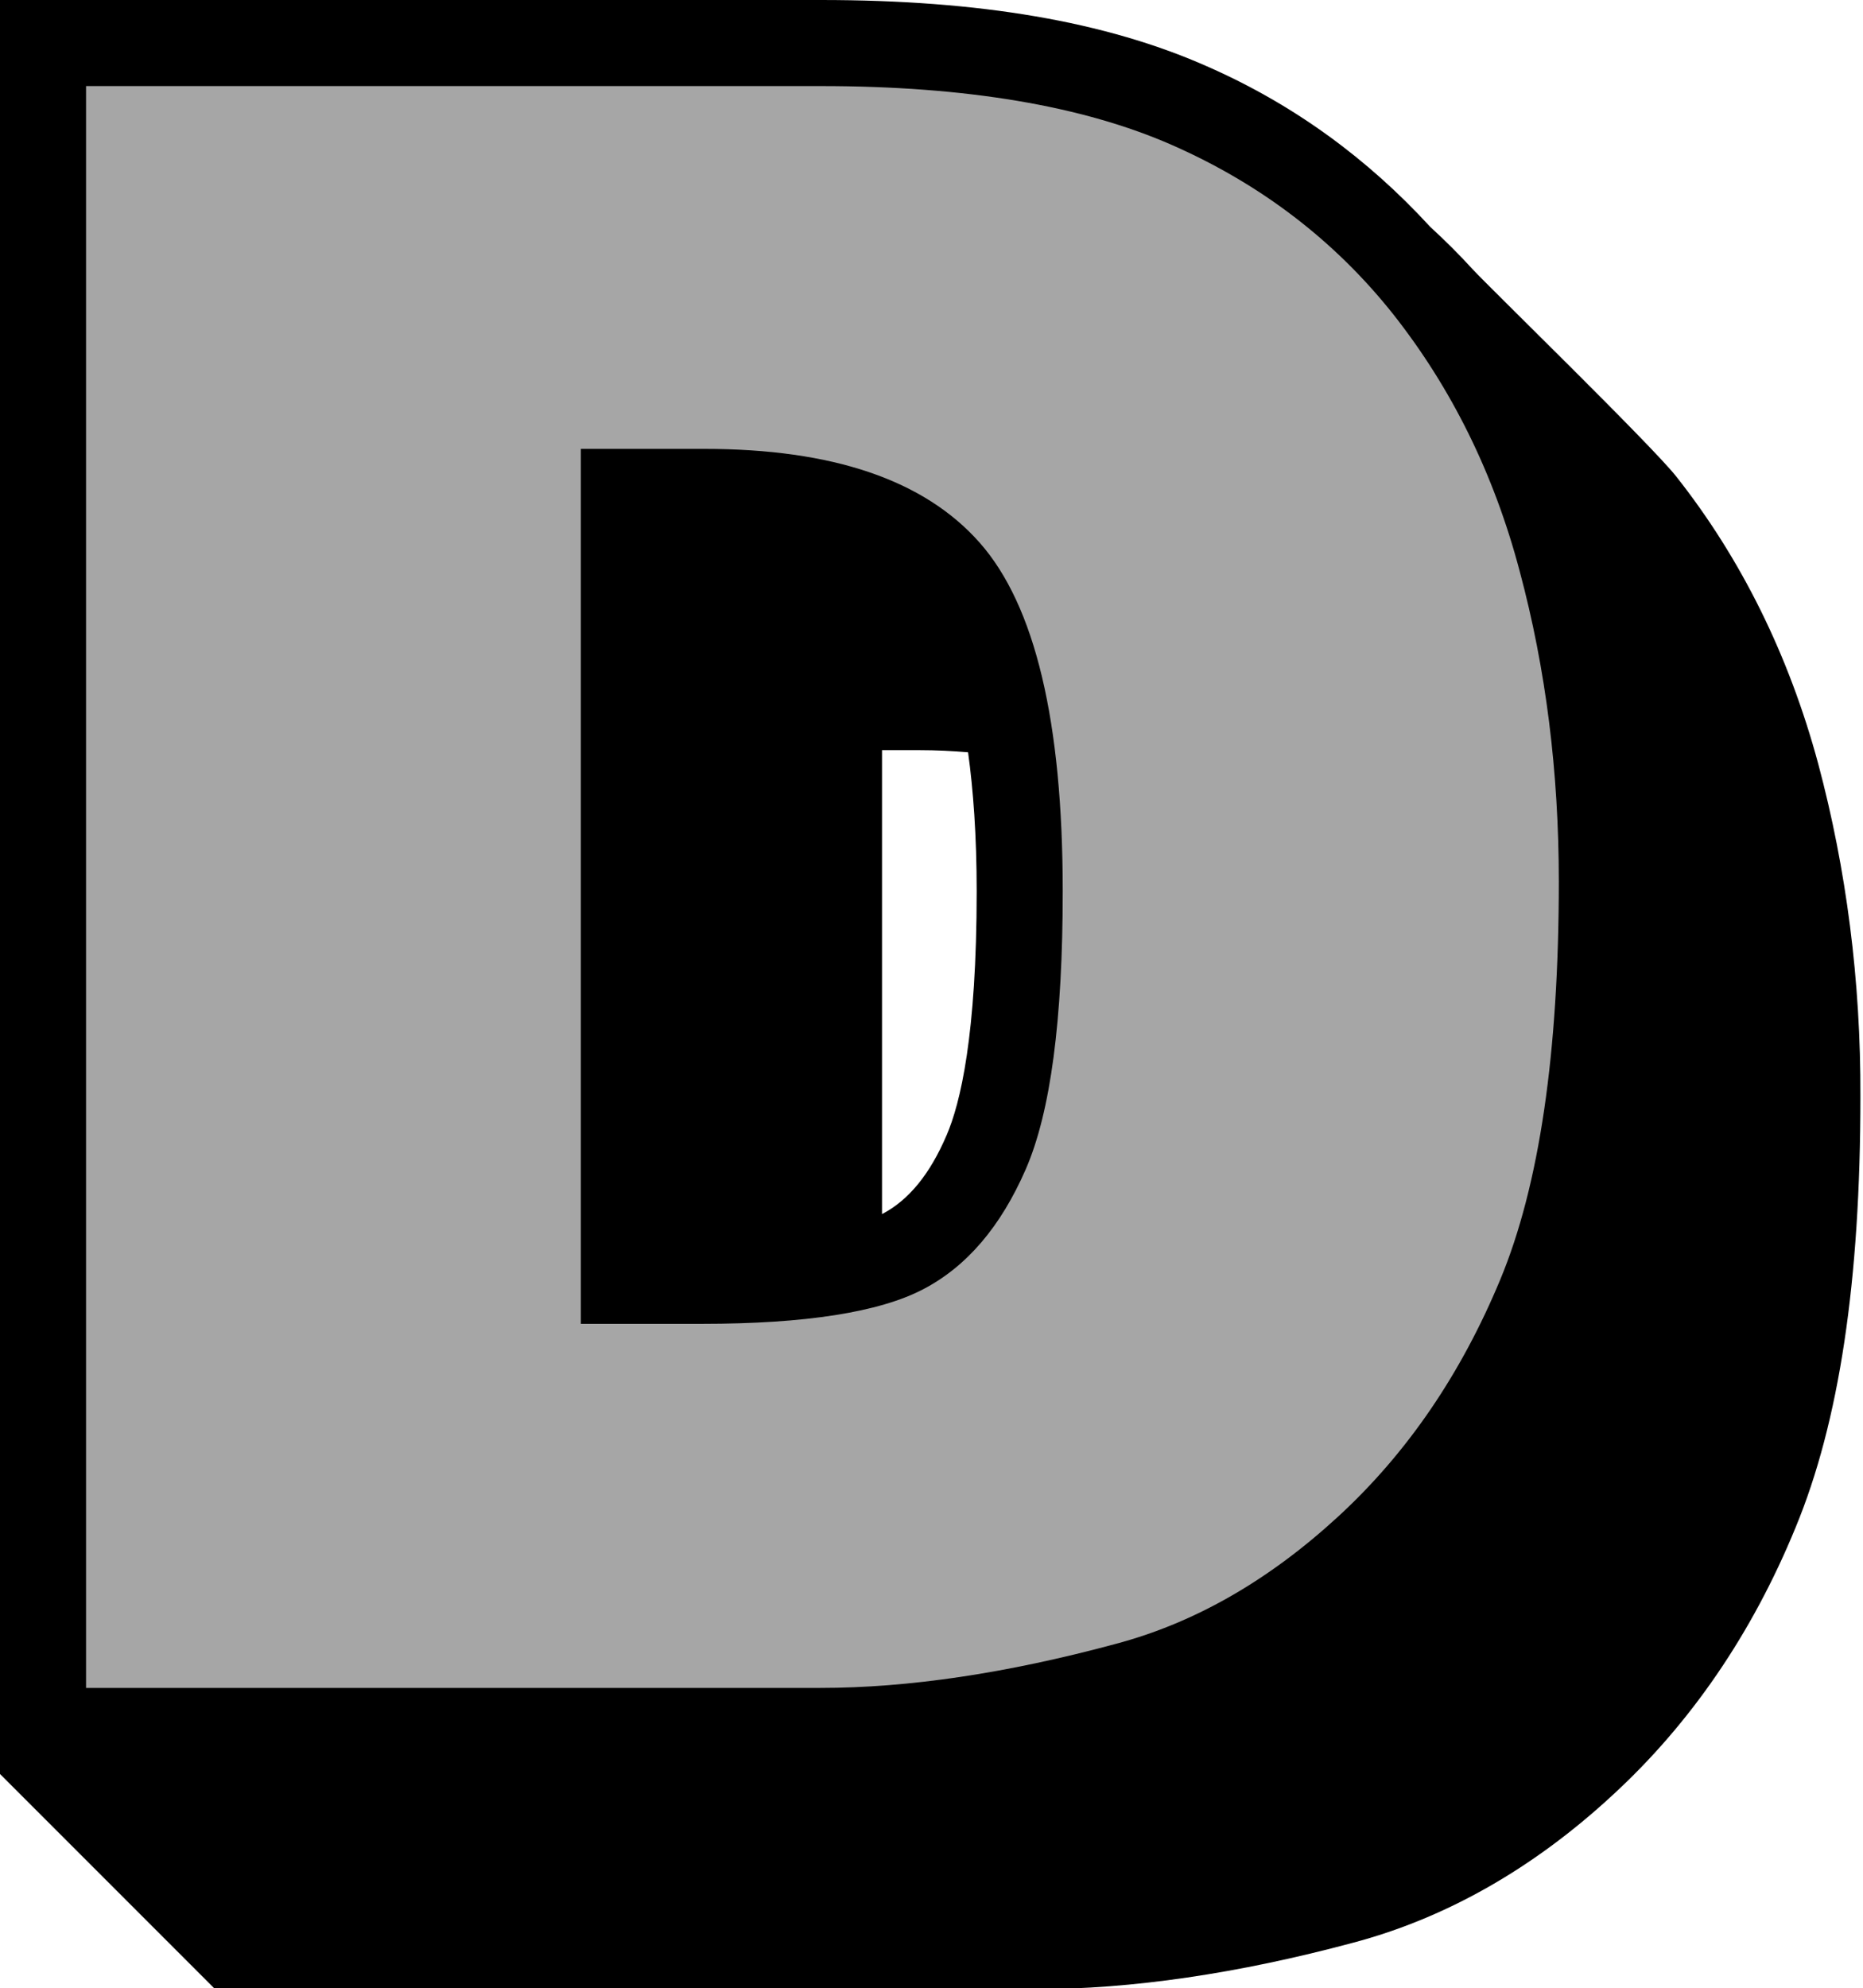
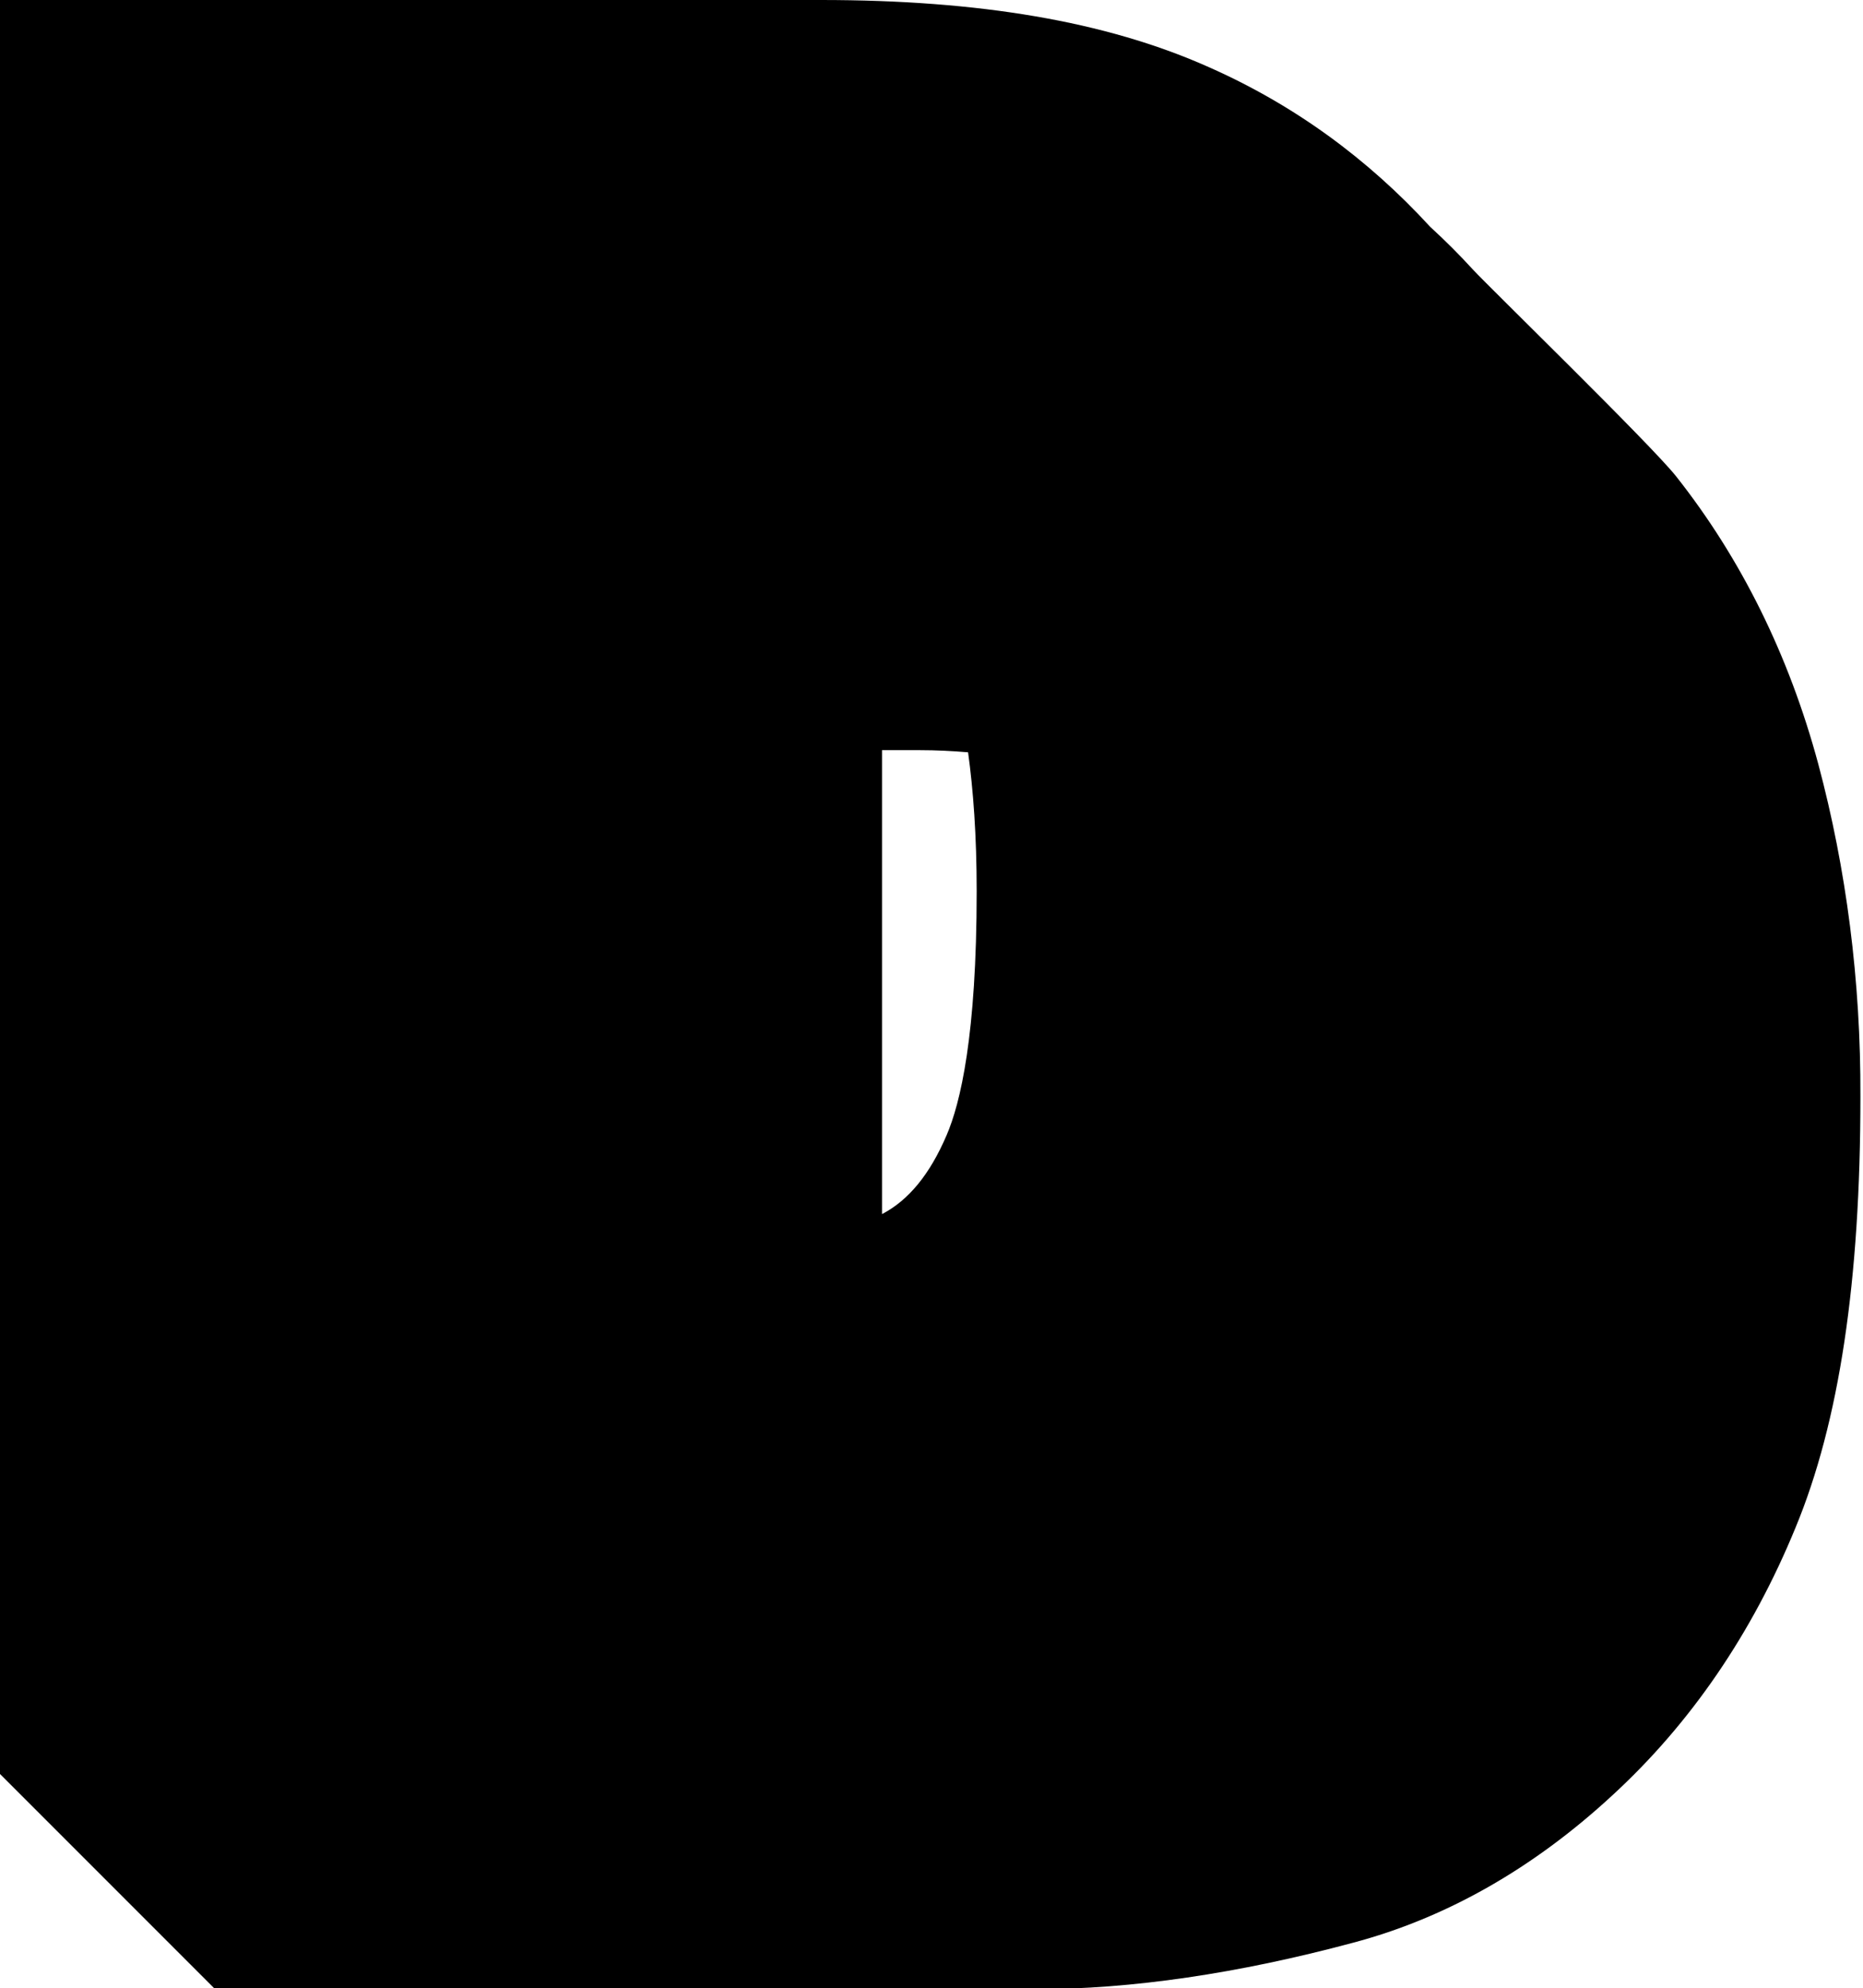
<svg xmlns="http://www.w3.org/2000/svg" fill="#000000" height="46.2" preserveAspectRatio="xMidYMid meet" version="1" viewBox="0.0 0.0 43.3 46.2" width="43.3" zoomAndPan="magnify">
  <g>
    <g id="change1_1">
      <path d="M42.26,17.75c-0.68-2.52-1.79-4.77-3.31-6.69c-0.59-0.74-4.33-4.38-4.71-4.79c-0.32-0.35-0.65-0.68-1-1 c-1.44-1.57-3.16-2.84-5.19-3.73C25.7,0.5,22.77,0,19.08,0H0v41.22l5,5h19.08c2.21,0,4.69-0.36,7.37-1.08 c2.15-0.57,4.18-1.72,6.02-3.42c1.82-1.67,3.25-3.76,4.26-6.22c1.02-2.46,1.51-5.74,1.51-10.02 C43.25,22.78,42.91,20.18,42.26,17.75z M20.5,17.43h0.87c0.4,0,0.77,0.02,1.13,0.05c0.12,0.87,0.2,1.93,0.2,3.23 c0,3.35-0.38,4.93-0.7,5.67c-0.39,0.91-0.88,1.5-1.48,1.82c0,0-0.01,0-0.02,0.01V17.43z" />
    </g>
    <g id="change2_1">
-       <path d="M2,2h17.08c3.37,0,6.09,0.46,8.16,1.37c2.07,0.91,3.79,2.23,5.14,3.93c1.35,1.71,2.34,3.7,2.94,5.97 c0.61,2.27,0.91,4.67,0.91,7.21c0,3.98-0.45,7.06-1.36,9.25c-0.91,2.19-2.16,4.03-3.77,5.51c-1.61,1.48-3.33,2.47-5.18,2.96 c-2.52,0.68-4.81,1.02-6.85,1.02H2V2z M13.5,10.43v20.33h2.82c2.4,0,4.11-0.27,5.13-0.8c1.02-0.53,1.81-1.46,2.39-2.79 c0.58-1.33,0.86-3.48,0.86-6.46c0-3.94-0.64-6.64-1.93-8.1c-1.29-1.46-3.42-2.18-6.4-2.18H13.5z" fill="#a6a6a6" />
-     </g>
+       </g>
  </g>
</svg>